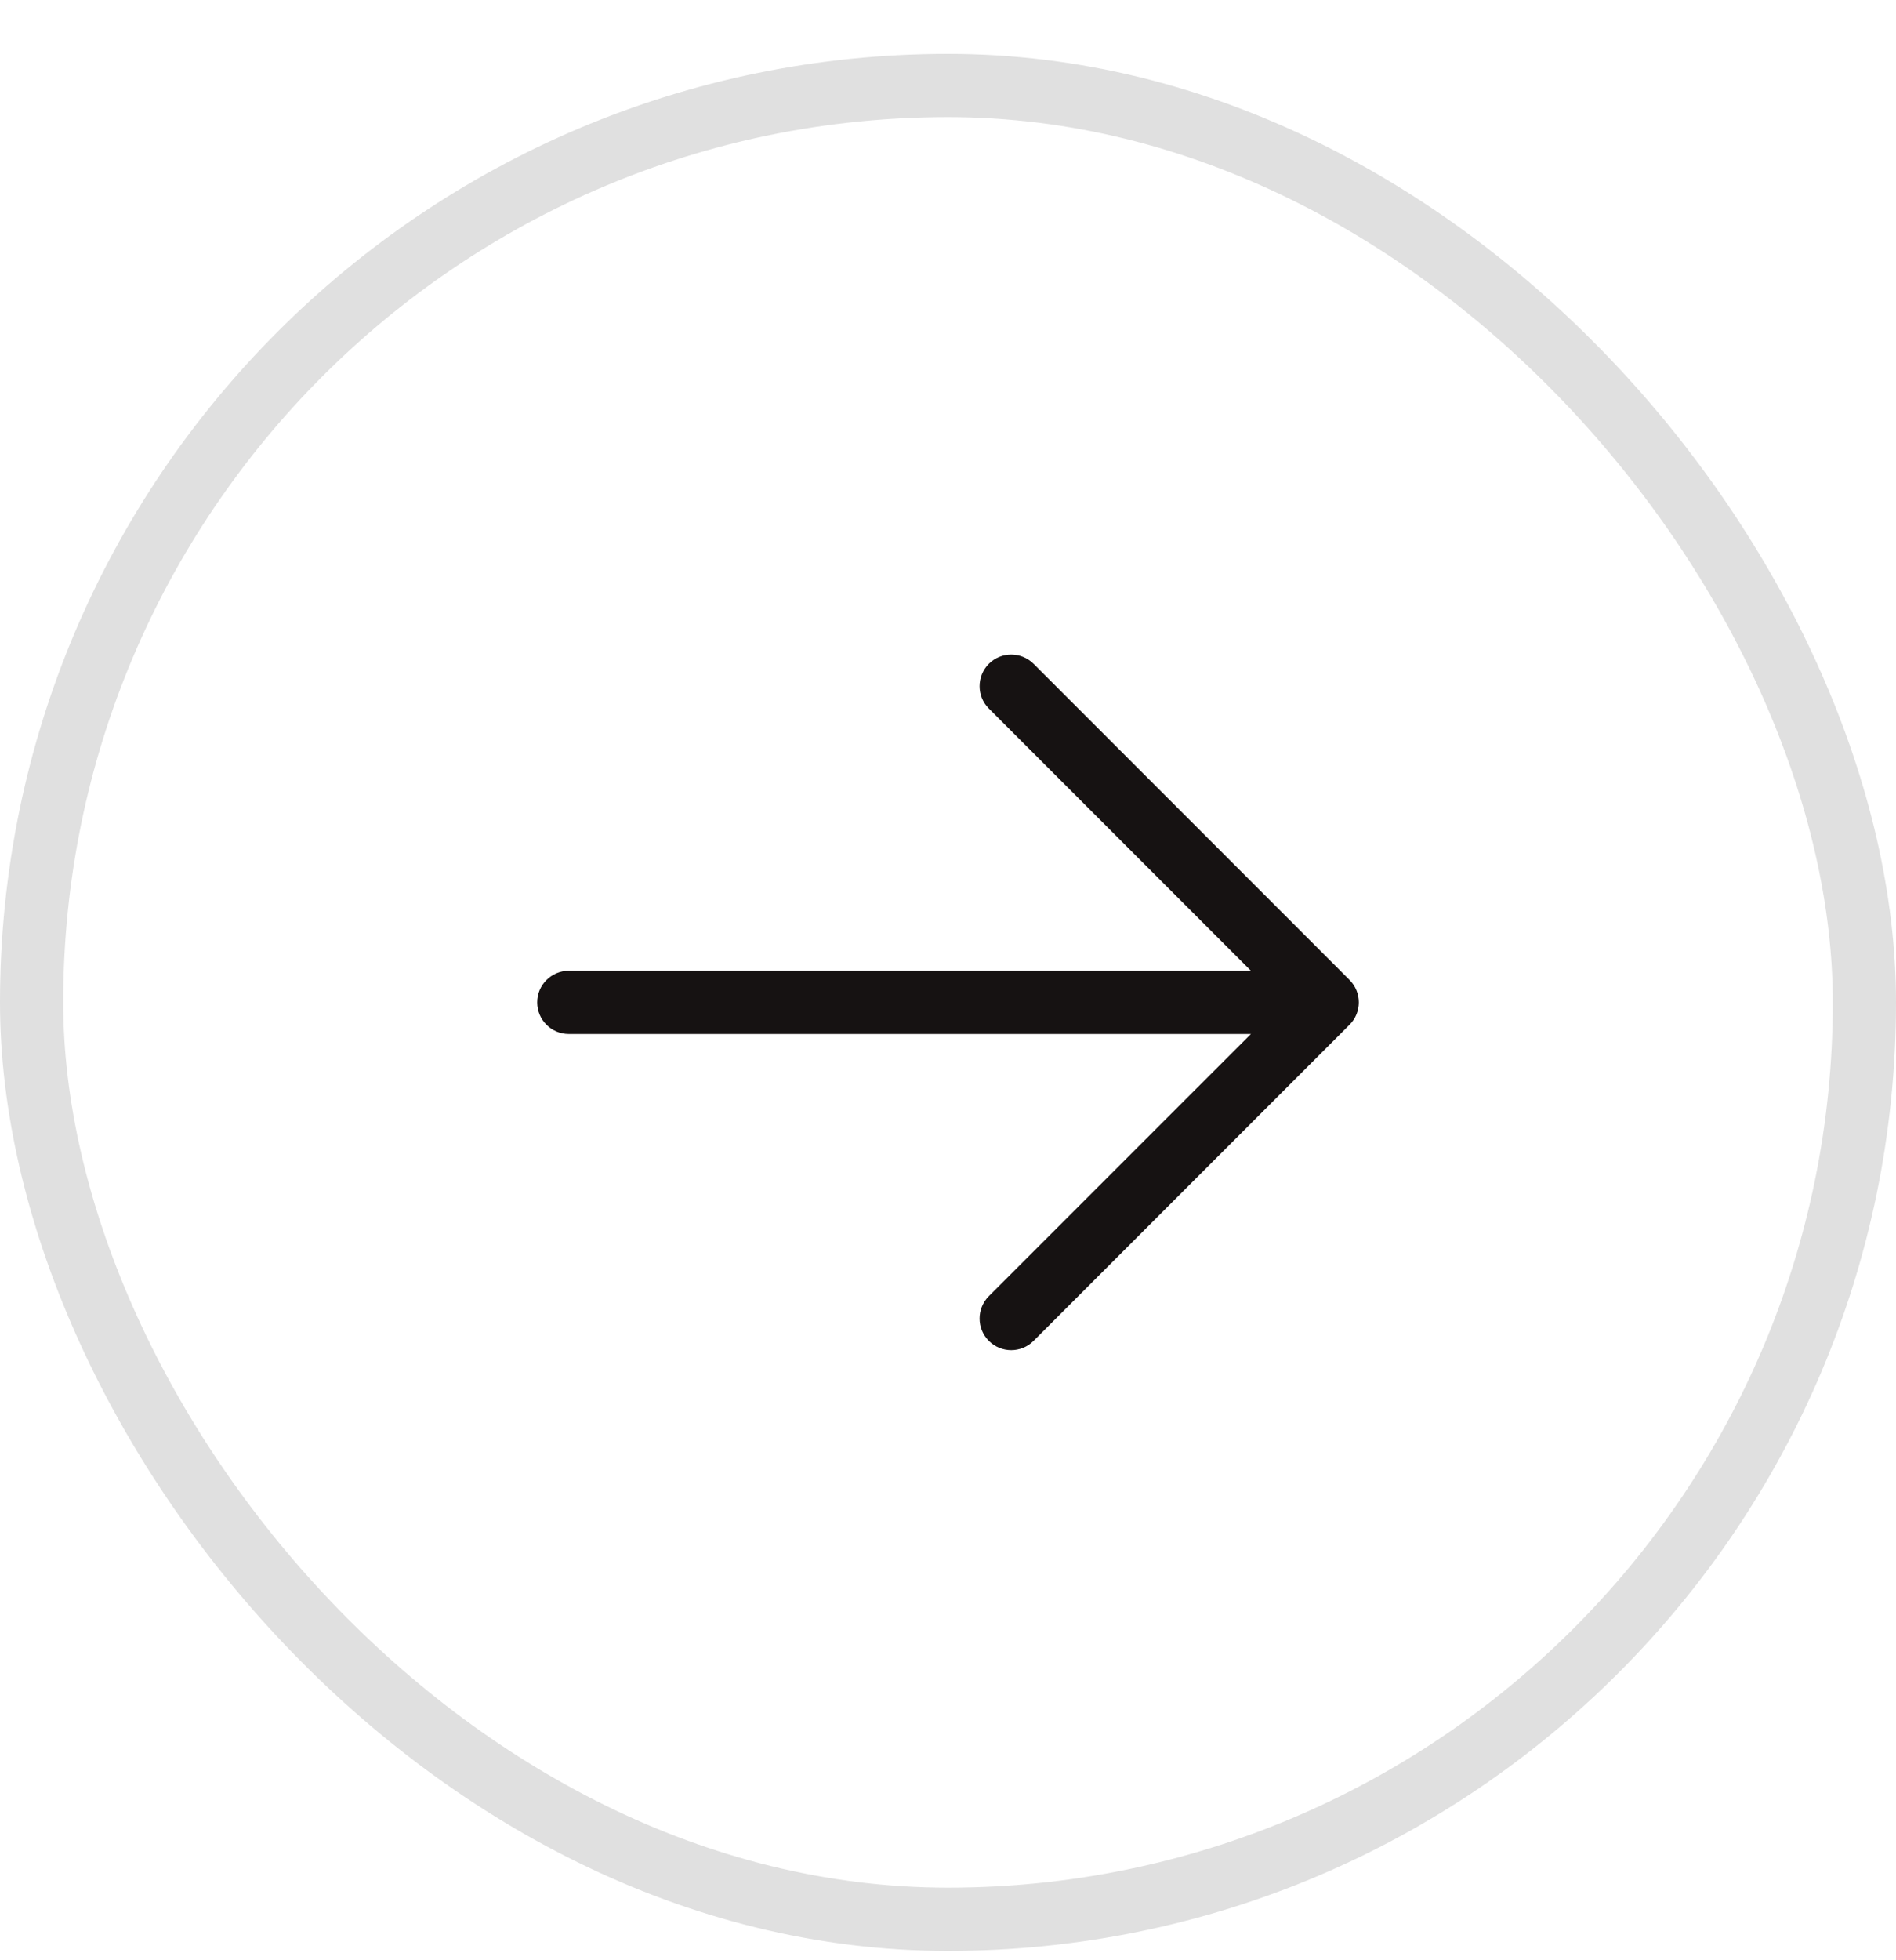
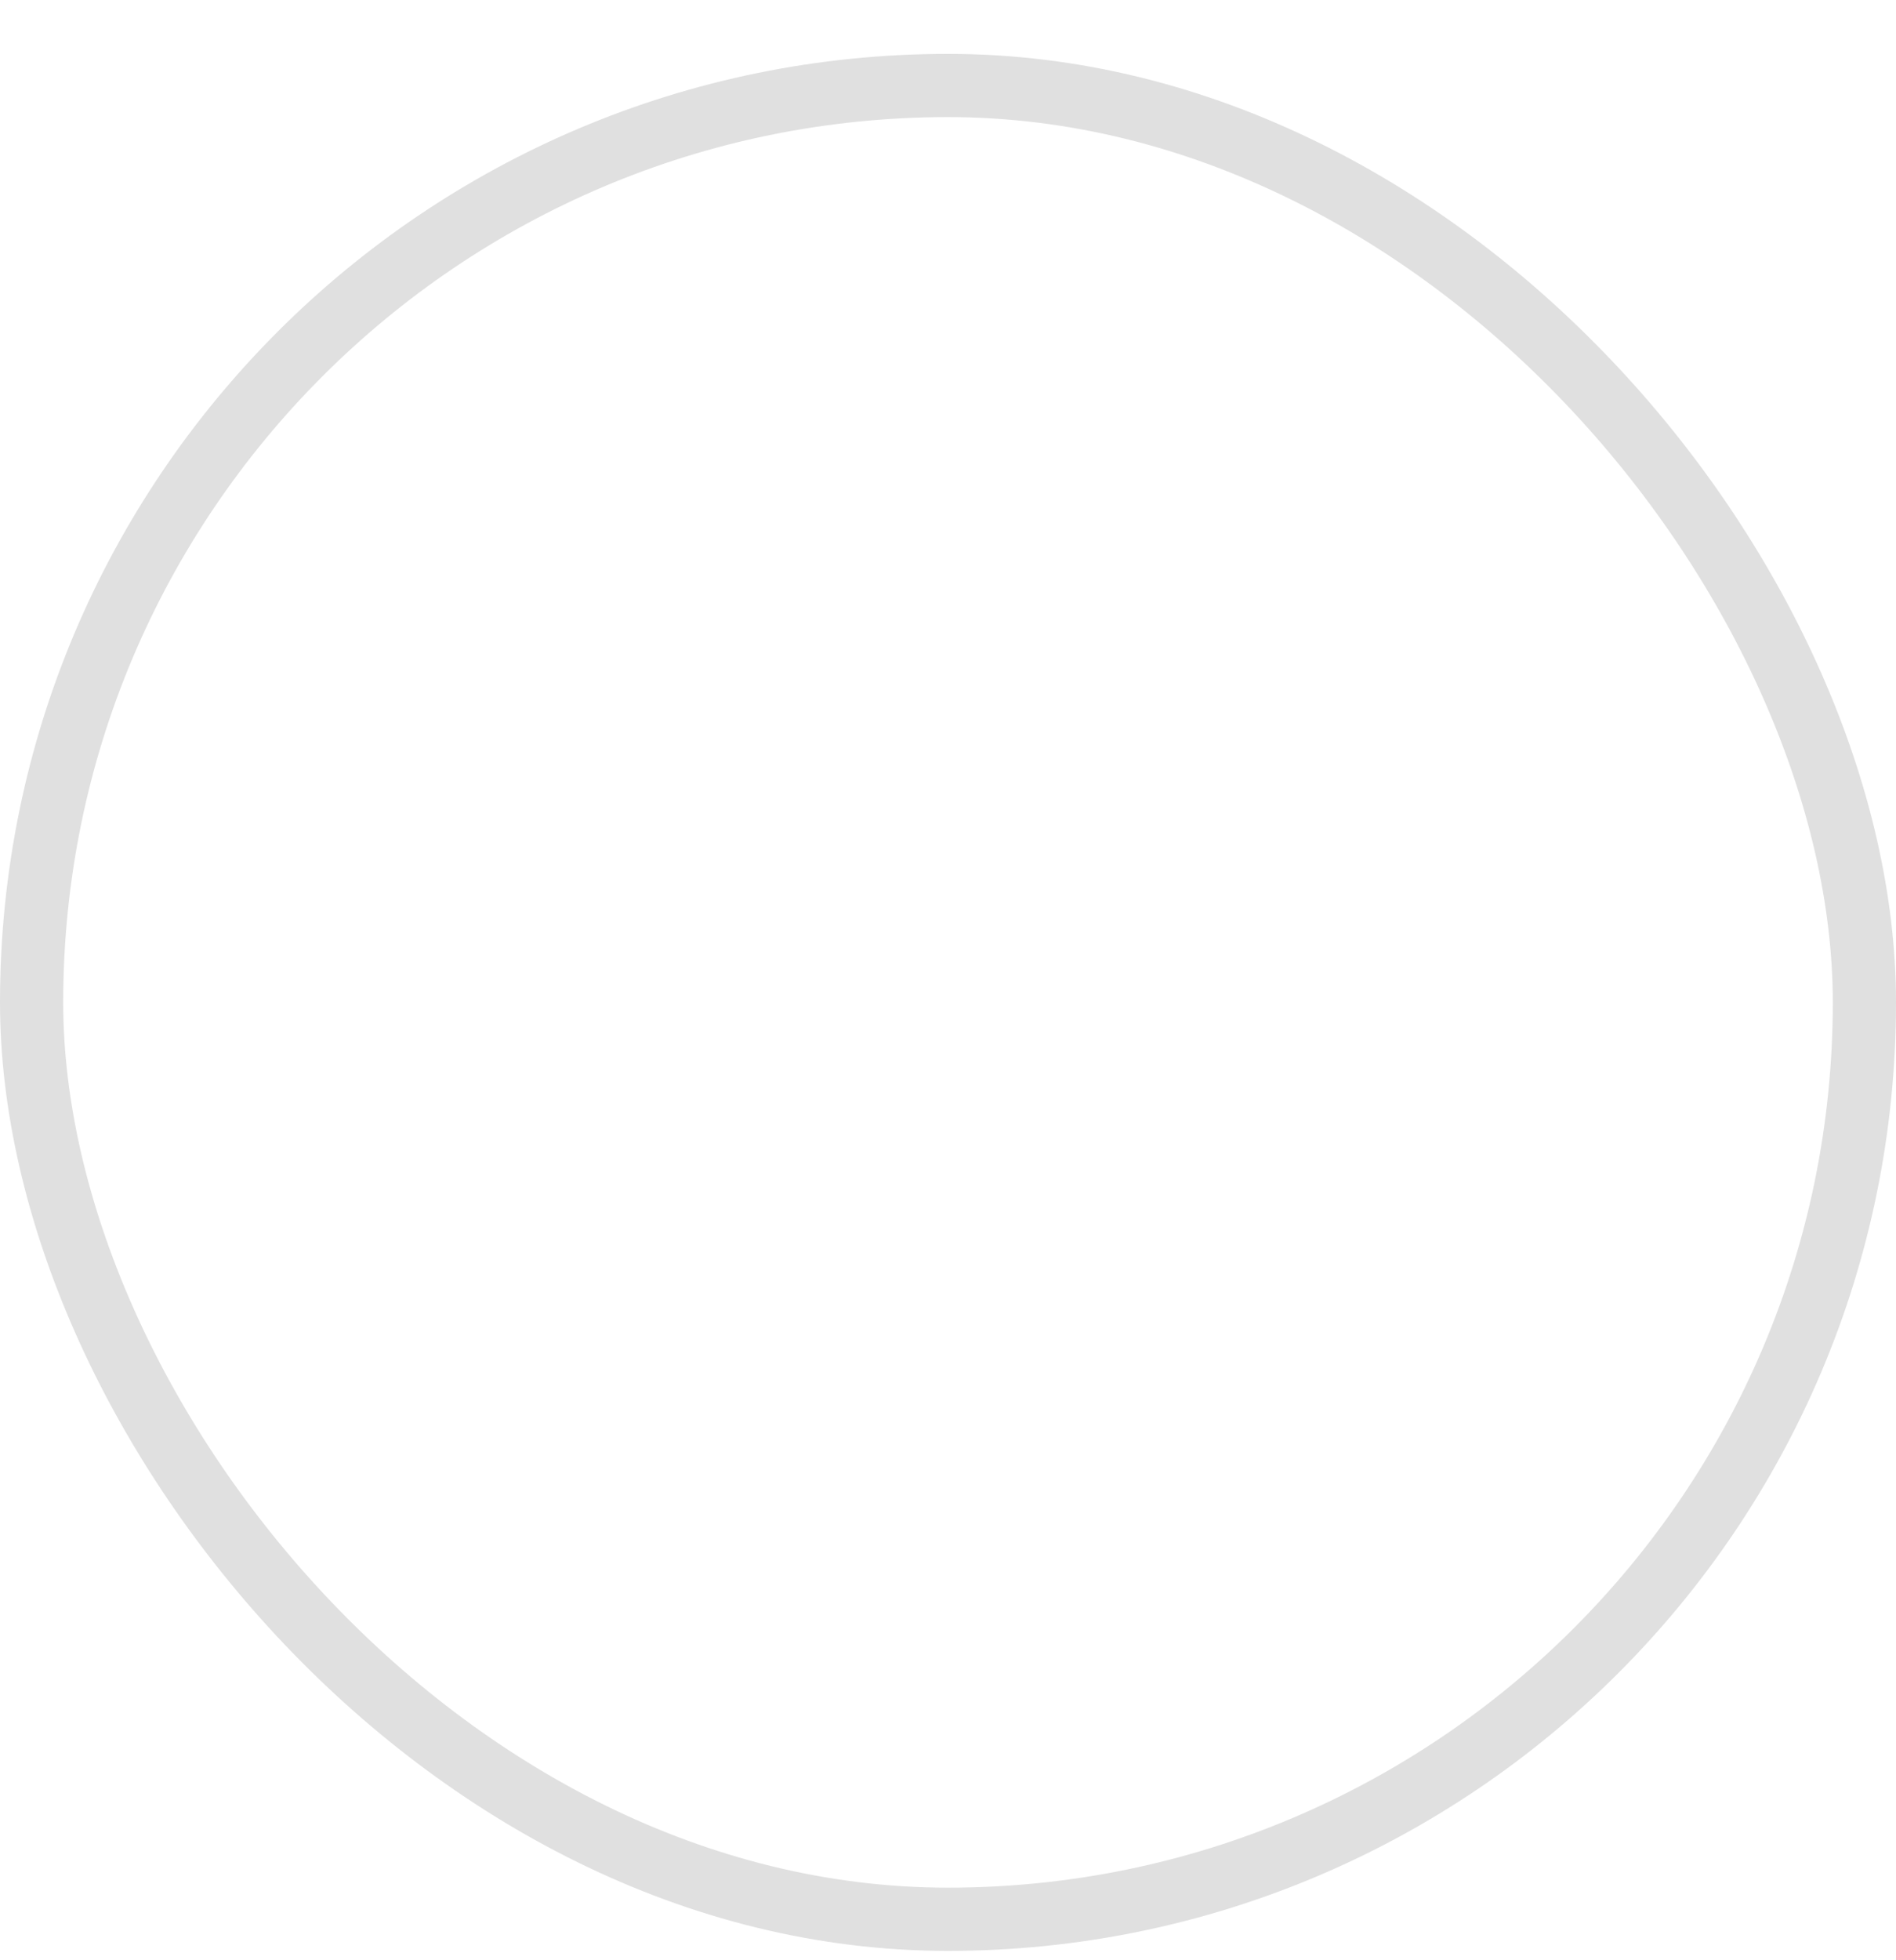
<svg xmlns="http://www.w3.org/2000/svg" width="30" height="31" viewBox="0 0 30 31" fill="none">
-   <path fill-rule="evenodd" clip-rule="evenodd" d="M15.646 10.498C15.842 10.303 16.158 10.303 16.354 10.498L21.354 15.498C21.549 15.694 21.549 16.01 21.354 16.205L16.354 21.205C16.158 21.401 15.842 21.401 15.646 21.205C15.451 21.01 15.451 20.694 15.646 20.498L19.793 16.352H9C8.724 16.352 8.5 16.128 8.5 15.852C8.5 15.576 8.724 15.352 9 15.352H19.793L15.646 11.205C15.451 11.01 15.451 10.694 15.646 10.498Z" fill="#161212" />
  <rect x="0.5" y="1.352" width="29" height="29" rx="14.5" stroke="#E0E0E0" />
</svg>